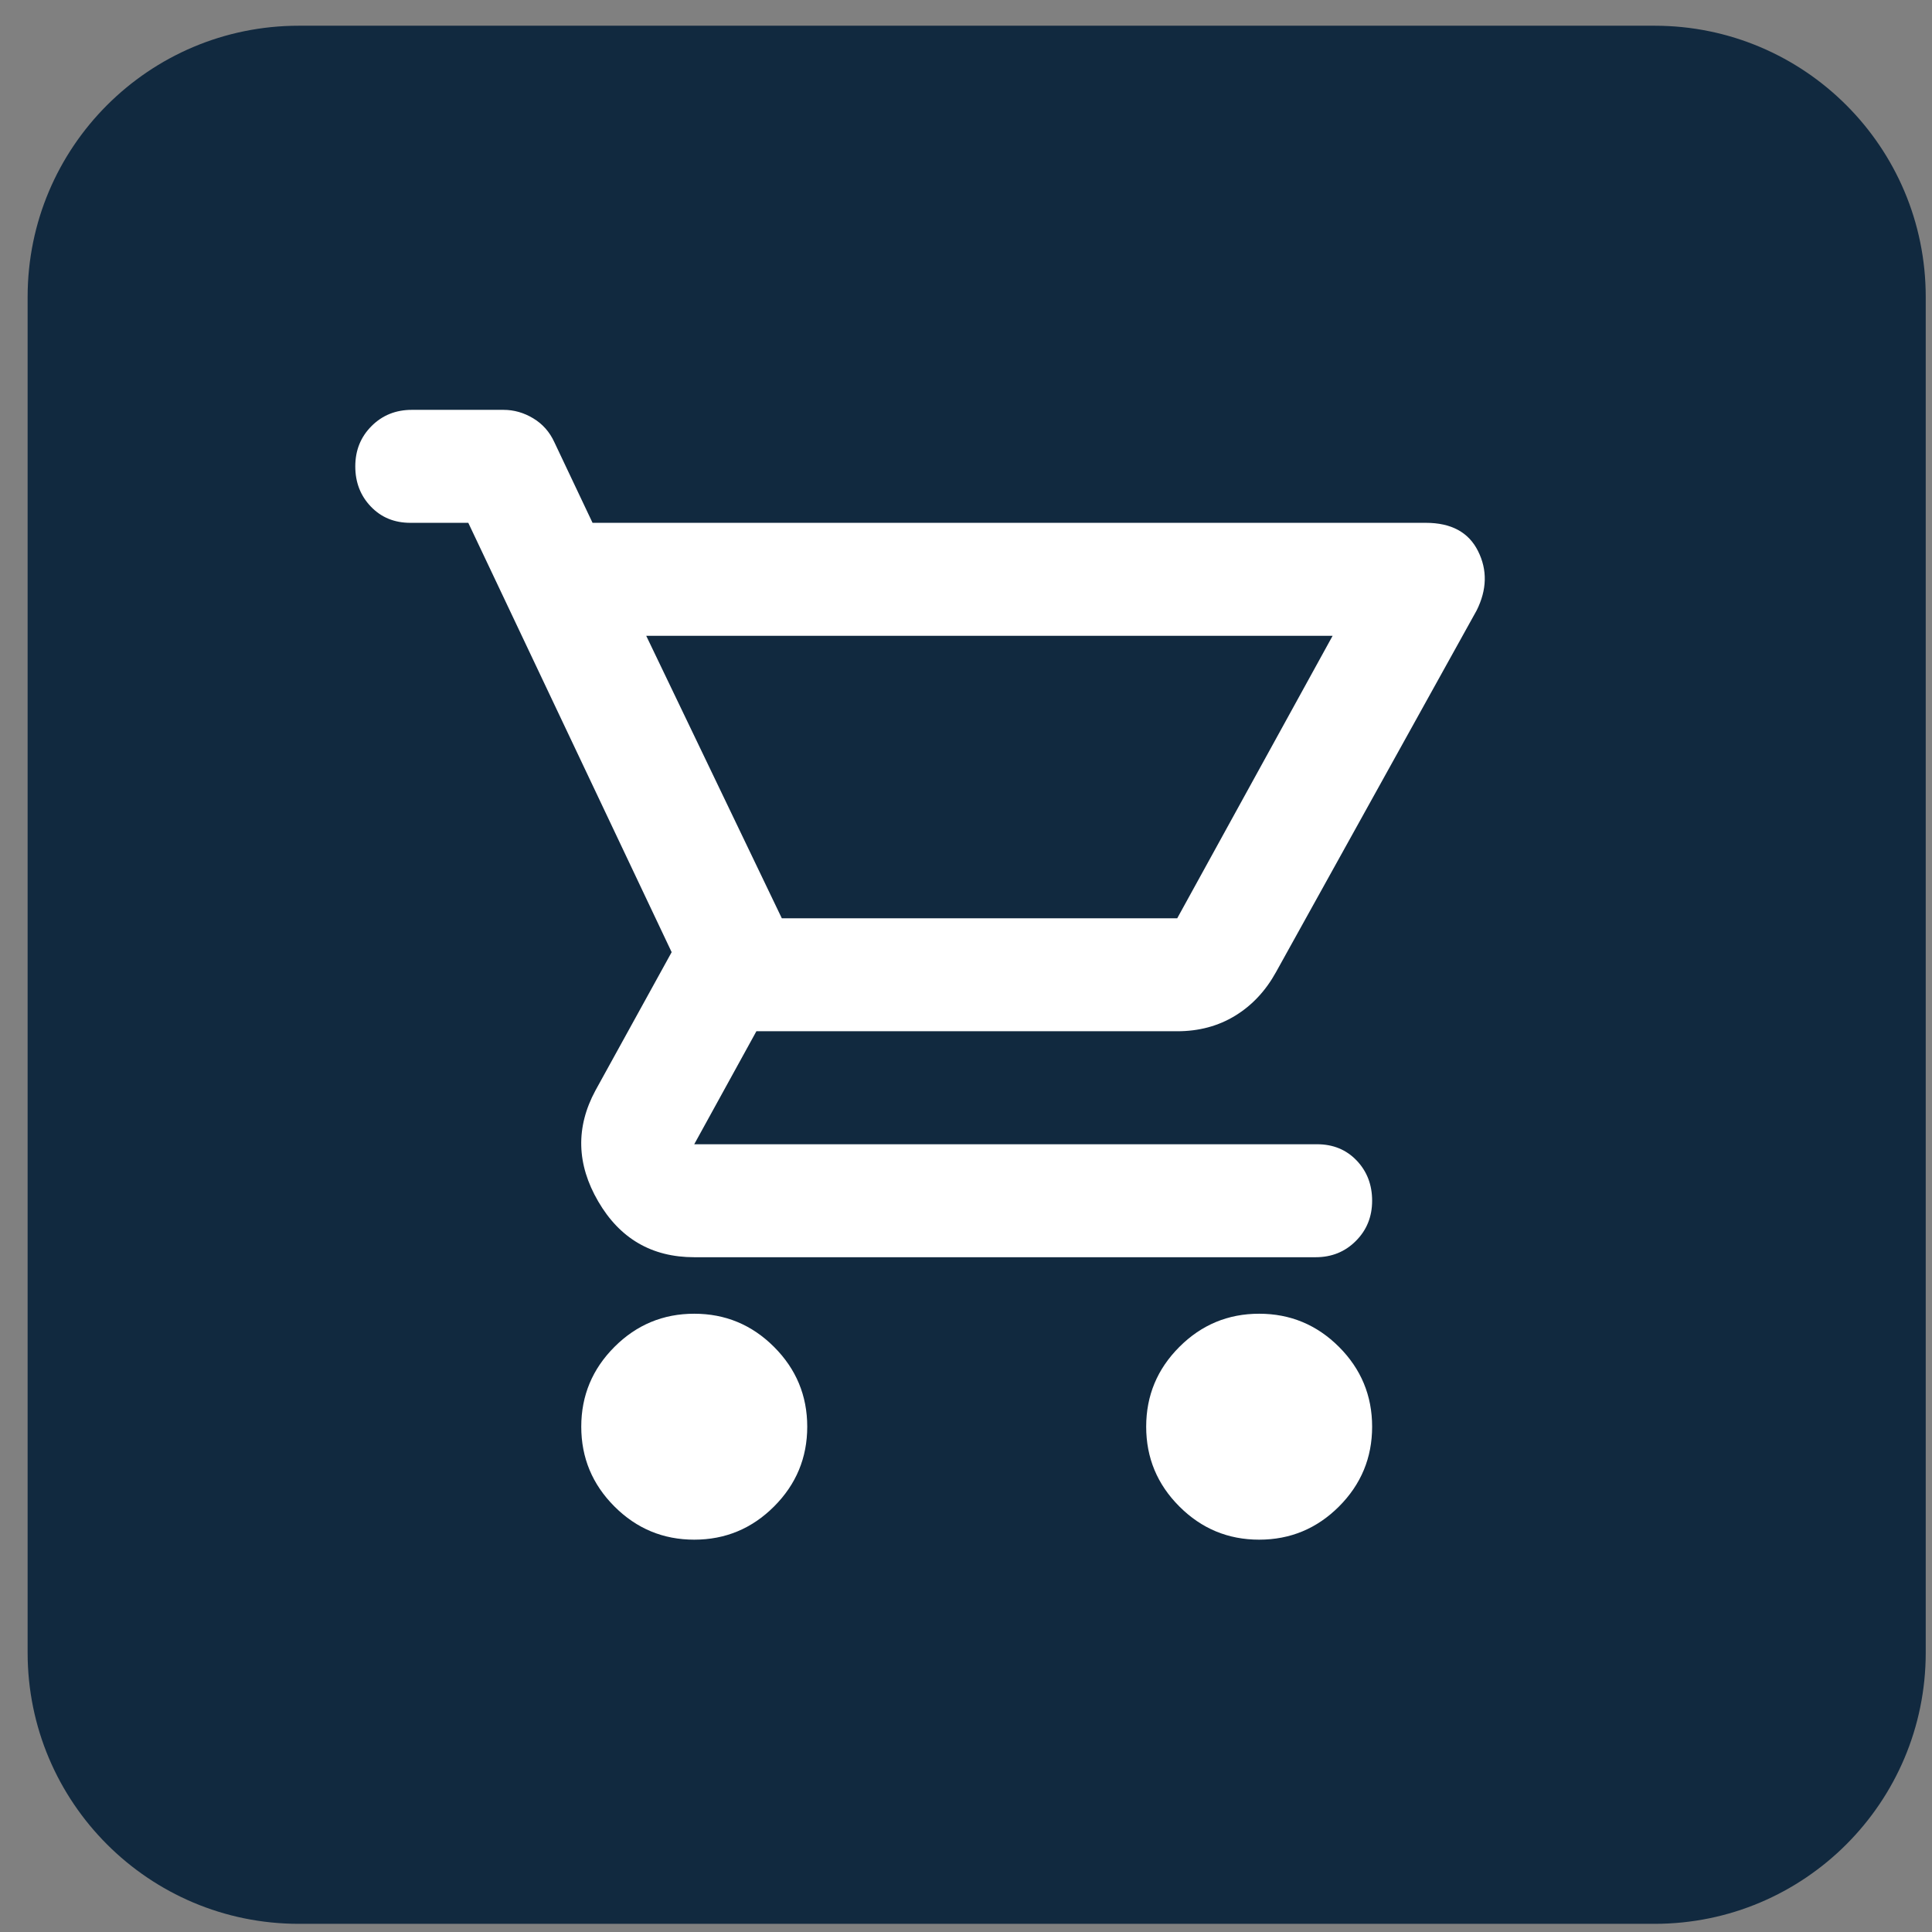
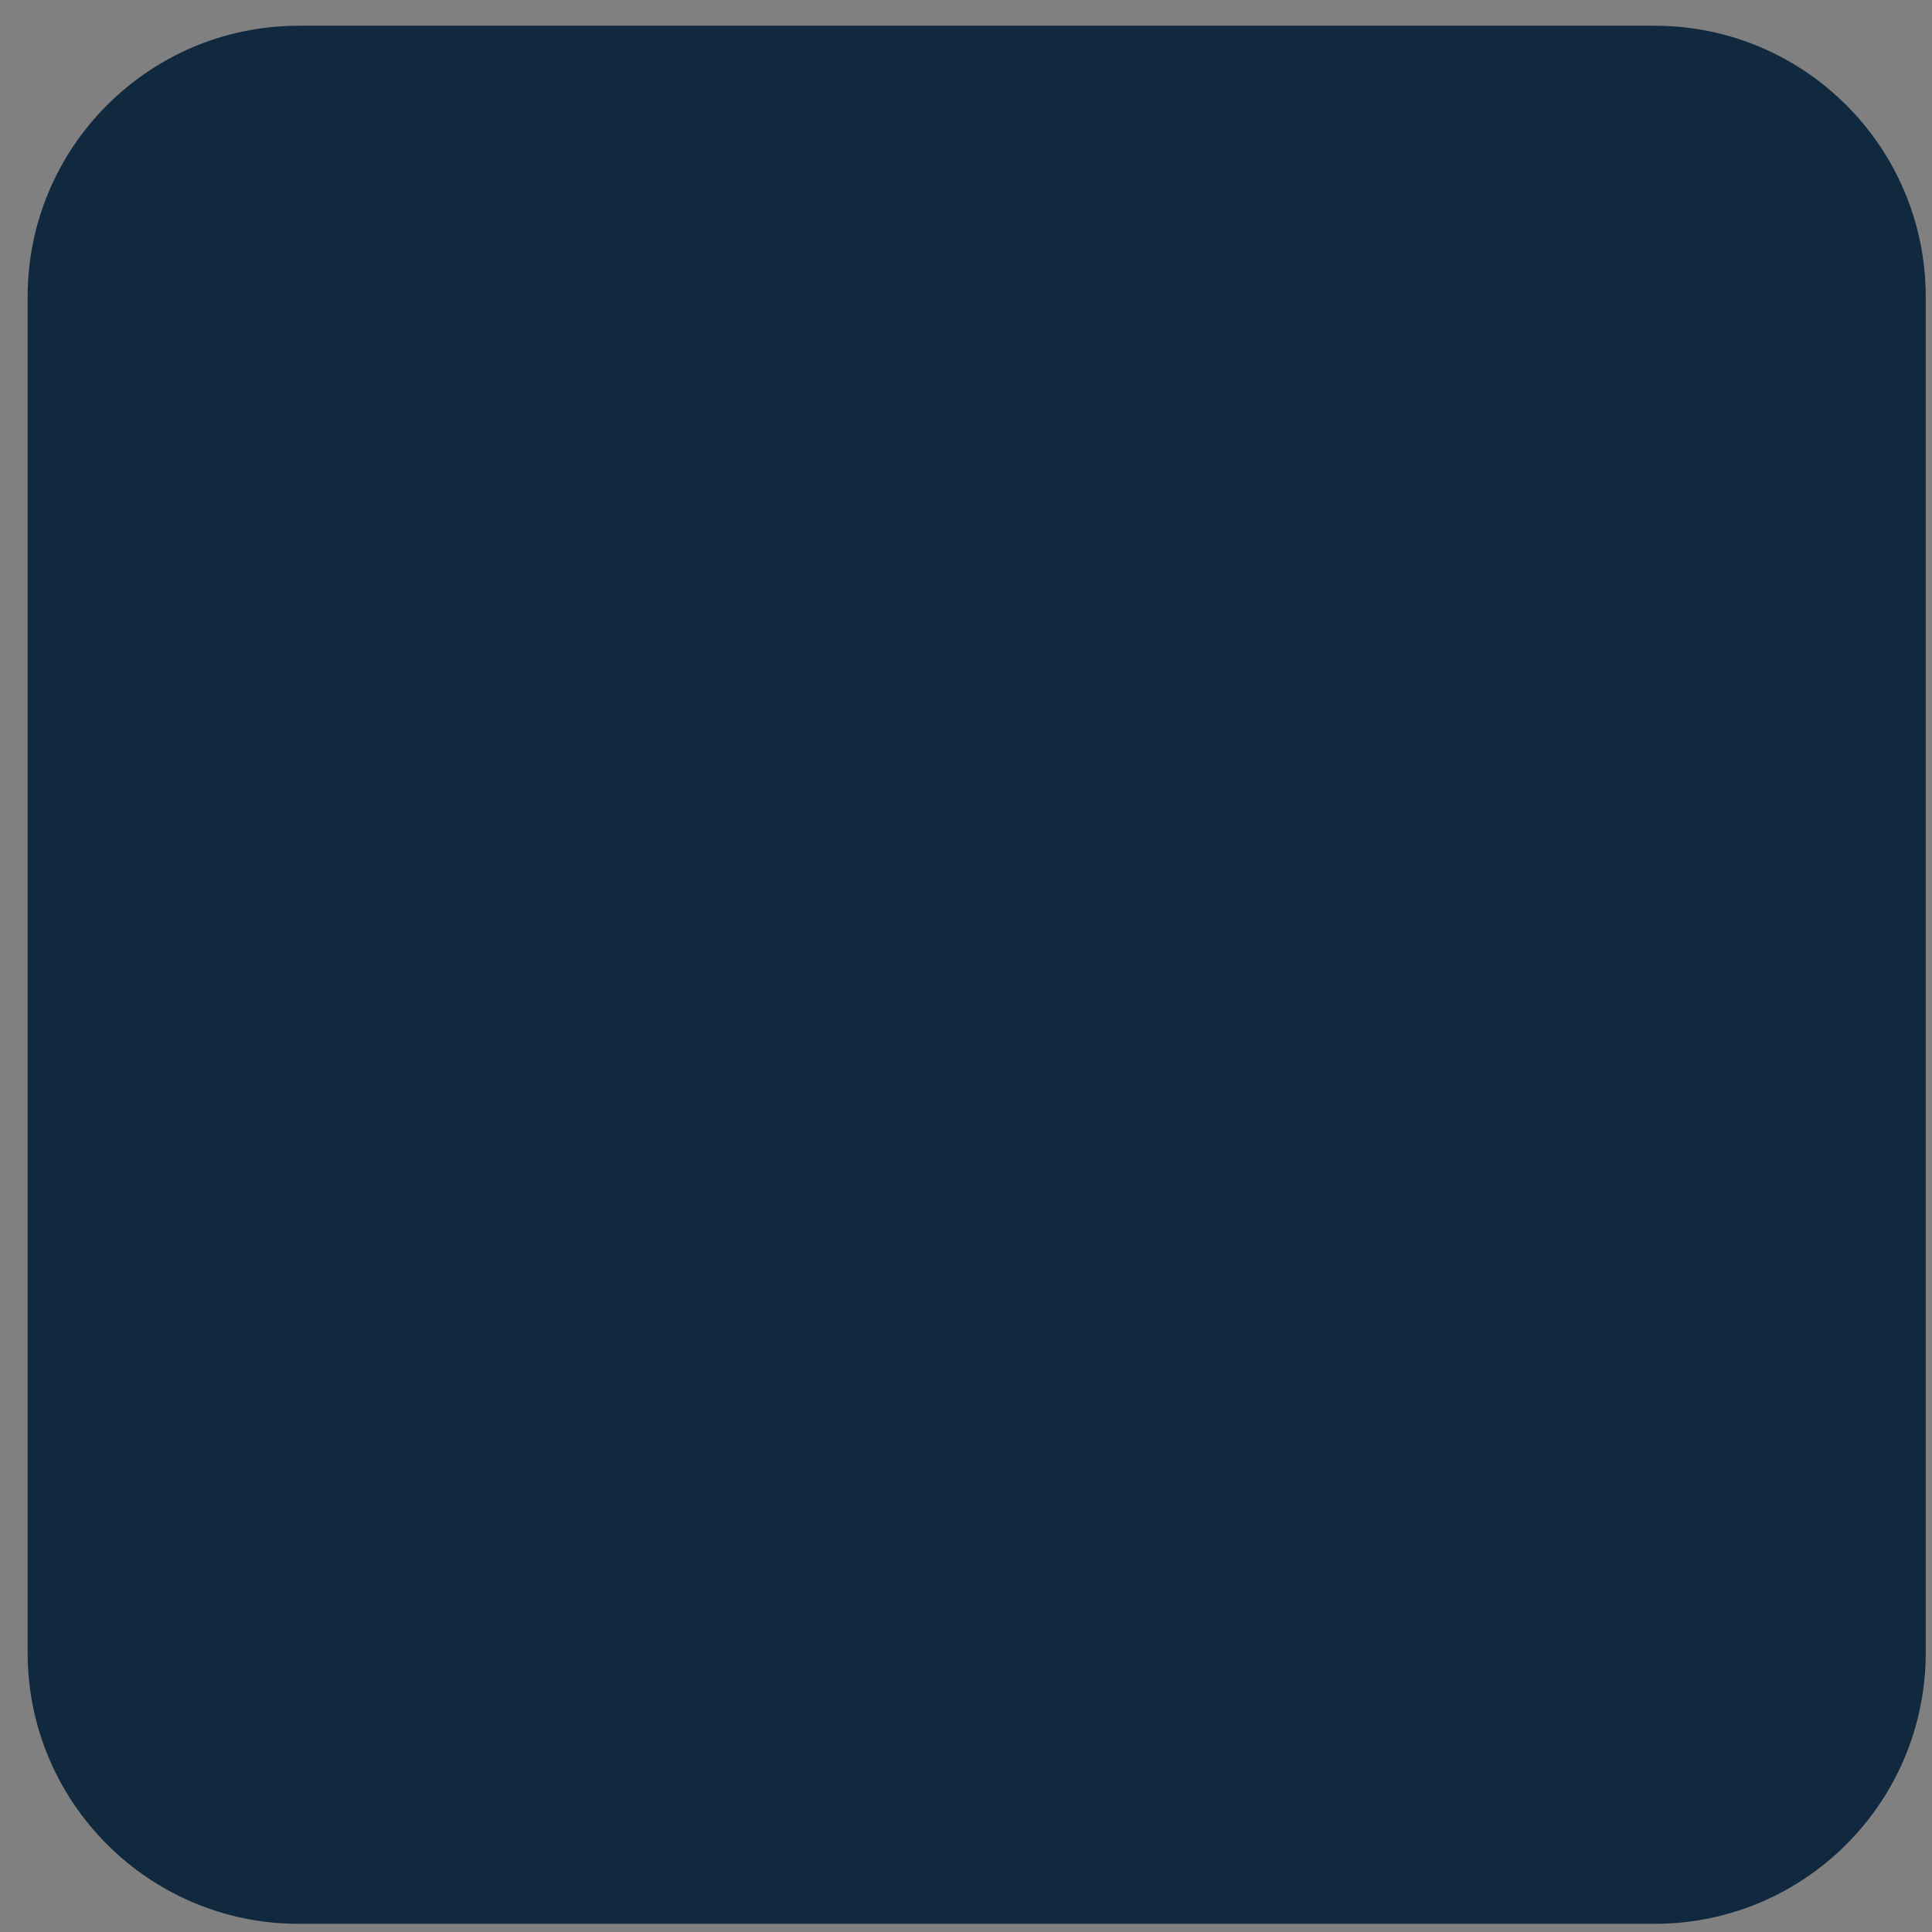
<svg xmlns="http://www.w3.org/2000/svg" width="57" height="57" viewBox="0 0 57 57" fill="none">
  <rect x="0" y="0" width="57" height="57" fill="#808080" stroke="none" />
  <path d="M0.815 8.759C0.815 4.34 4.397 0.759 8.815 0.759H48.815C53.234 0.759 56.815 4.34 56.815 8.759V48.759C56.815 53.177 53.234 56.759 48.815 56.759H8.815C4.397 56.759 0.815 53.177 0.815 48.759V8.759Z" fill="#11293F" />
-   <path d="M20.482 45.425C19.566 45.425 18.781 45.099 18.129 44.447C17.476 43.794 17.149 43.009 17.149 42.092C17.149 41.175 17.476 40.39 18.129 39.737C18.781 39.085 19.566 38.759 20.482 38.759C21.399 38.759 22.183 39.085 22.836 39.737C23.489 40.39 23.816 41.175 23.816 42.092C23.816 43.009 23.489 43.794 22.836 44.447C22.183 45.099 21.399 45.425 20.482 45.425ZM37.149 45.425C36.232 45.425 35.448 45.099 34.796 44.447C34.142 43.794 33.816 43.009 33.816 42.092C33.816 41.175 34.142 40.39 34.796 39.737C35.448 39.085 36.232 38.759 37.149 38.759C38.066 38.759 38.851 39.085 39.504 39.737C40.156 40.39 40.482 41.175 40.482 42.092C40.482 43.009 40.156 43.794 39.504 44.447C38.851 45.099 38.066 45.425 37.149 45.425ZM19.066 18.759L23.066 27.092H34.732L39.316 18.759H19.066ZM20.482 37.092C19.232 37.092 18.288 36.543 17.649 35.445C17.01 34.349 16.982 33.259 17.566 32.175L19.816 28.092L13.816 15.425H12.107C11.635 15.425 11.246 15.265 10.941 14.945C10.635 14.626 10.482 14.231 10.482 13.759C10.482 13.286 10.642 12.89 10.962 12.57C11.281 12.251 11.677 12.092 12.149 12.092H14.857C15.163 12.092 15.455 12.175 15.732 12.342C16.01 12.509 16.218 12.745 16.357 13.05L17.482 15.425H42.066C42.816 15.425 43.33 15.703 43.607 16.259C43.885 16.814 43.871 17.398 43.566 18.009L37.649 28.675C37.343 29.231 36.941 29.661 36.441 29.967C35.941 30.273 35.371 30.425 34.732 30.425H22.316L20.482 33.759H38.857C39.33 33.759 39.718 33.918 40.024 34.237C40.33 34.557 40.482 34.953 40.482 35.425C40.482 35.898 40.322 36.293 40.002 36.612C39.684 36.932 39.288 37.092 38.816 37.092H20.482ZM23.066 27.092H34.732H23.066Z" fill="white" />
</svg>